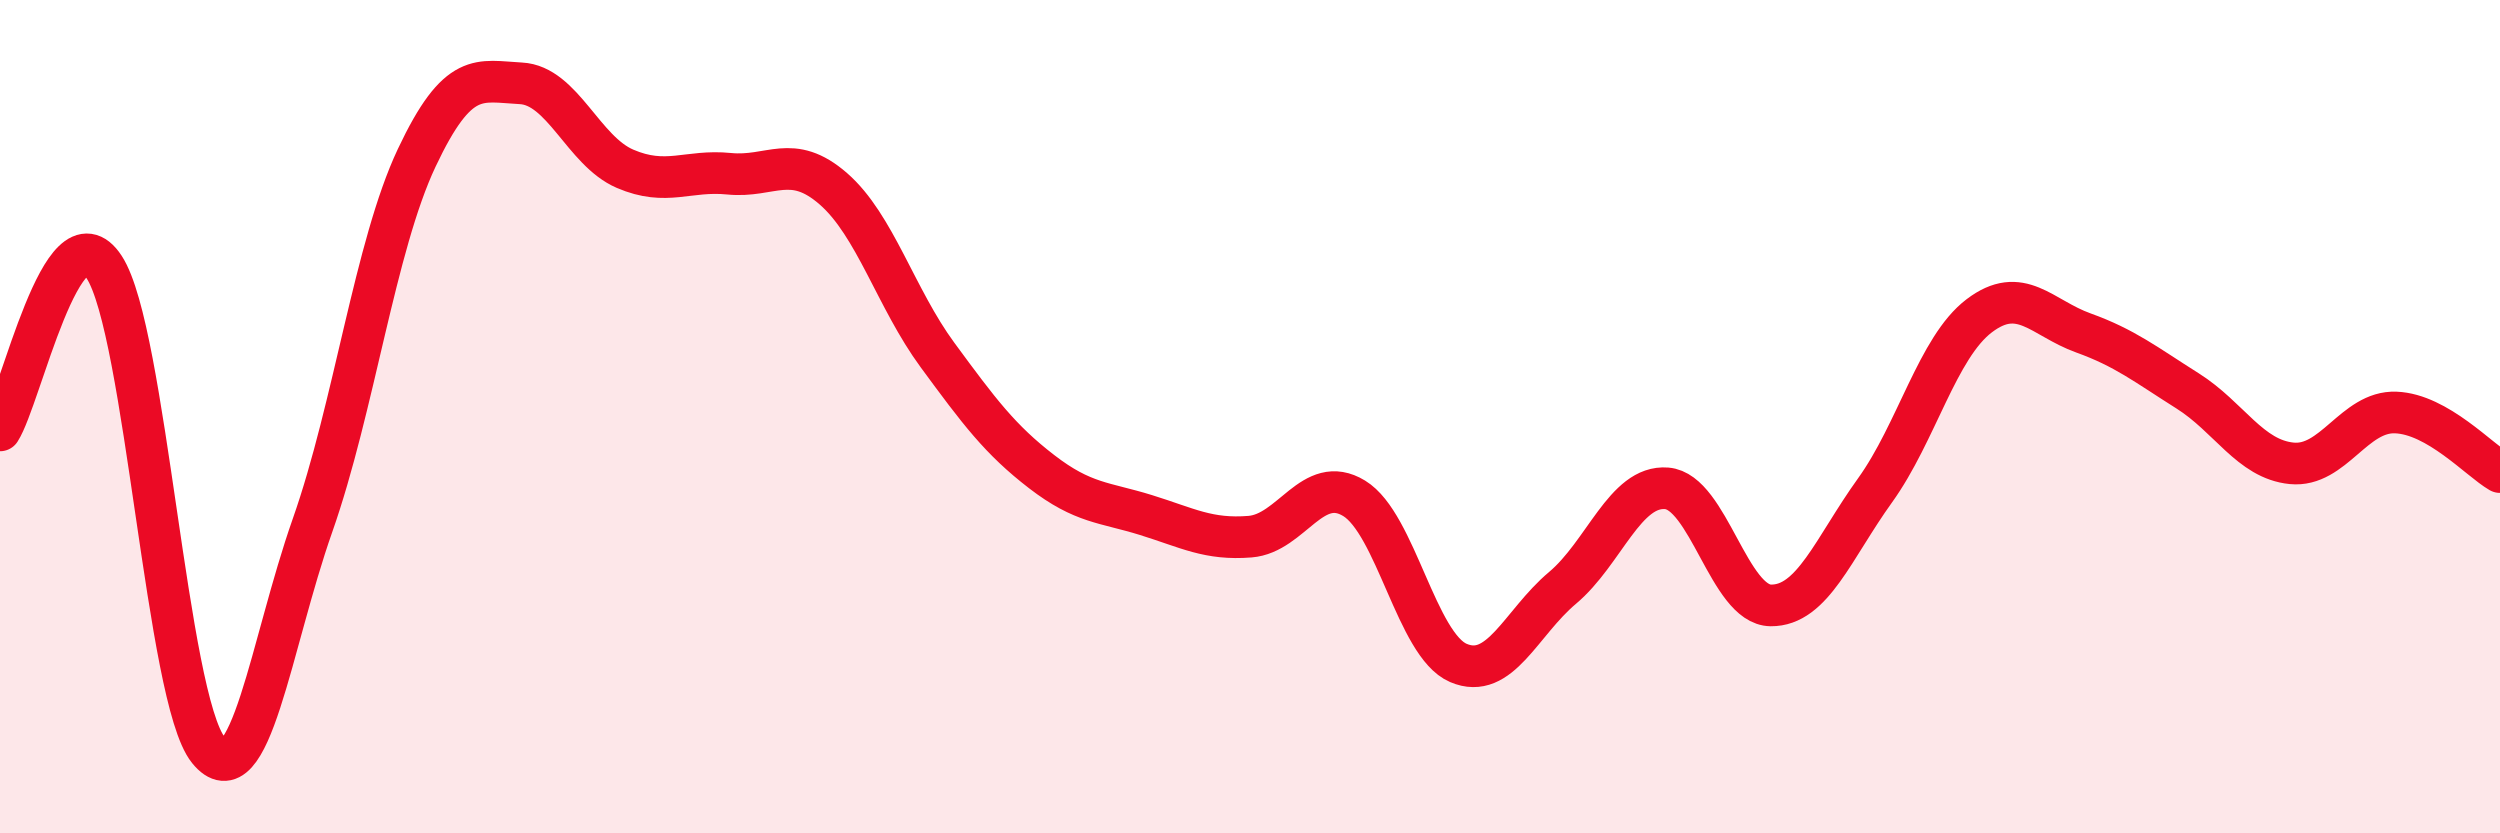
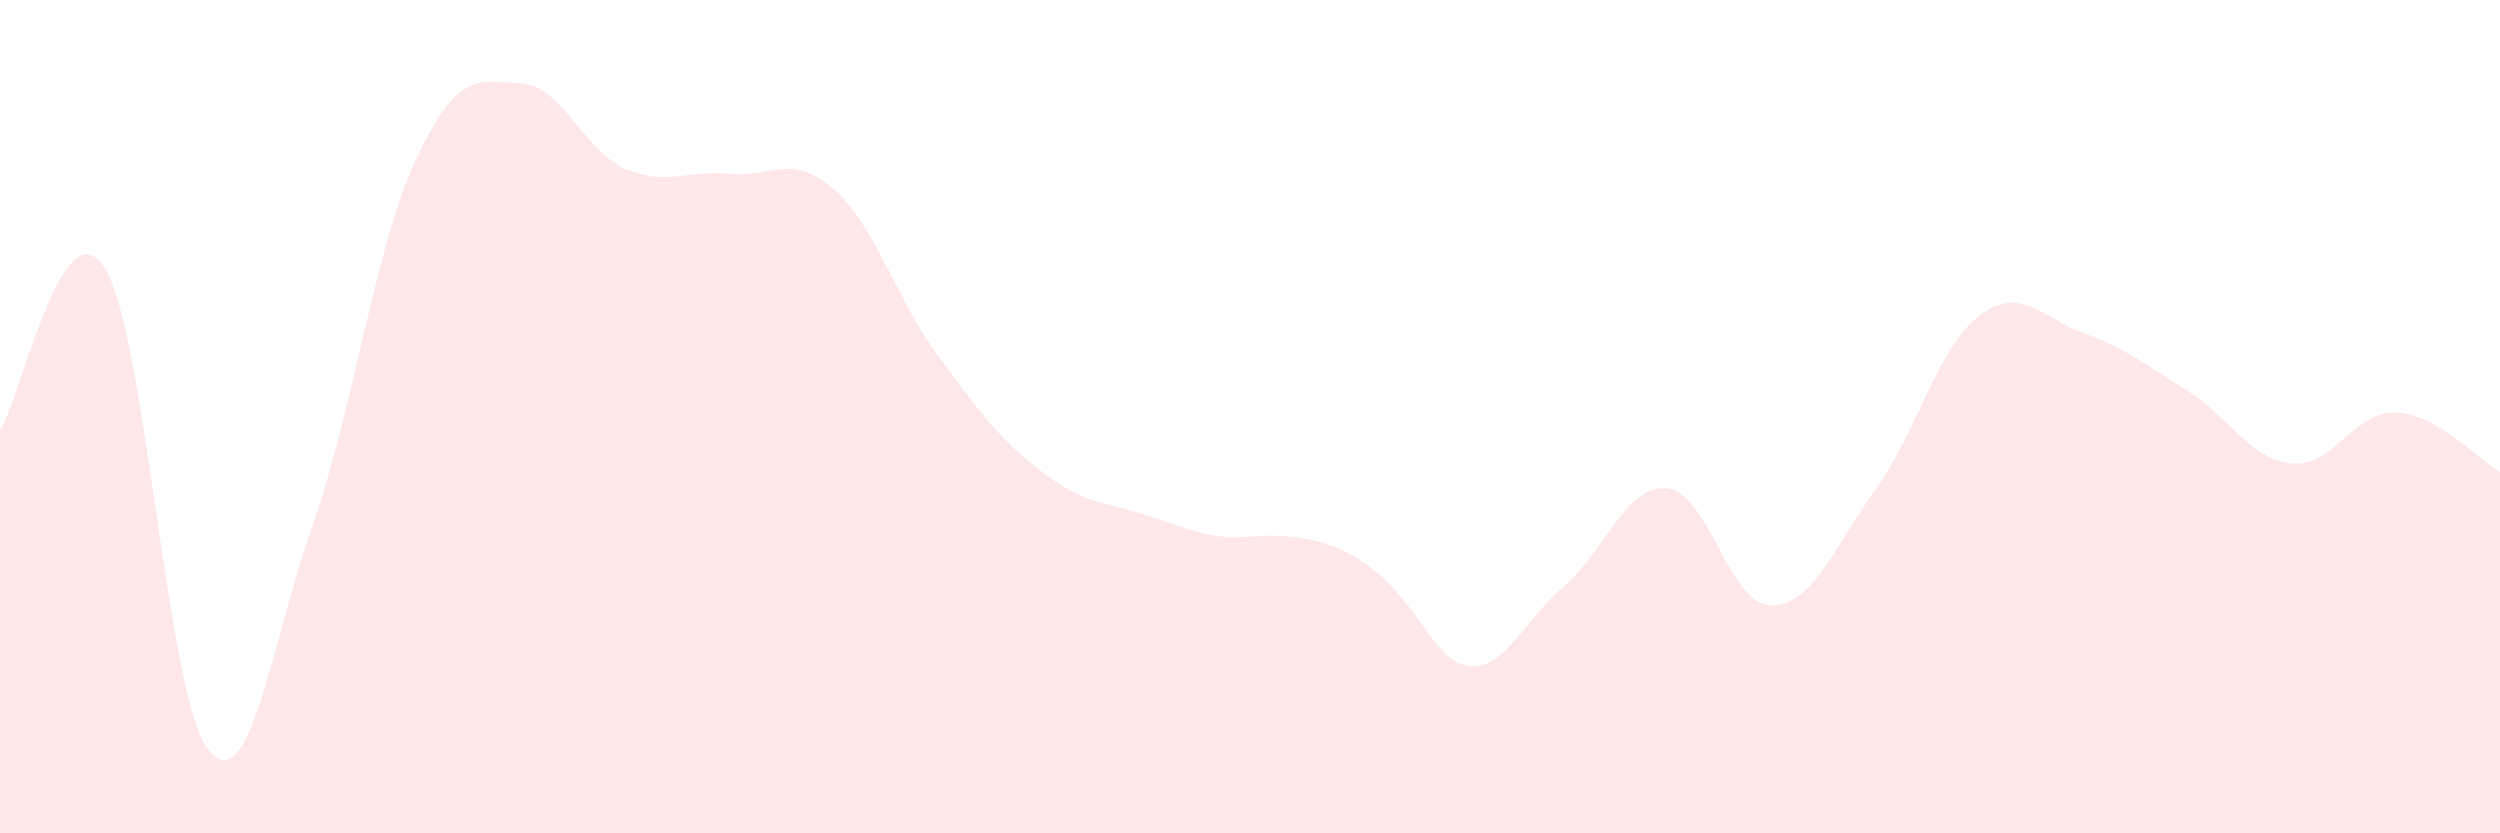
<svg xmlns="http://www.w3.org/2000/svg" width="60" height="20" viewBox="0 0 60 20">
-   <path d="M 0,10.33 C 0.5,9.55 1.5,4.88 2.5,6.41 C 3.5,7.94 4,16.76 5,18 C 6,19.24 6.5,15.45 7.5,12.61 C 8.5,9.77 9,5.91 10,3.79 C 11,1.67 11.5,1.95 12.5,2 C 13.5,2.05 14,3.62 15,4.05 C 16,4.48 16.5,4.07 17.5,4.17 C 18.5,4.27 19,3.66 20,4.53 C 21,5.4 21.5,7.16 22.5,8.52 C 23.5,9.88 24,10.55 25,11.32 C 26,12.09 26.5,12.05 27.5,12.36 C 28.5,12.67 29,12.96 30,12.88 C 31,12.8 31.5,11.35 32.5,11.96 C 33.5,12.57 34,15.48 35,15.91 C 36,16.34 36.5,14.95 37.5,14.11 C 38.5,13.27 39,11.64 40,11.72 C 41,11.8 41.5,14.52 42.5,14.53 C 43.5,14.54 44,13.16 45,11.77 C 46,10.38 46.5,8.34 47.5,7.58 C 48.5,6.82 49,7.63 50,7.99 C 51,8.35 51.5,8.75 52.5,9.38 C 53.5,10.01 54,11.02 55,11.12 C 56,11.22 56.5,9.86 57.5,9.9 C 58.5,9.94 59.5,11.04 60,11.33L60 20L0 20Z" fill="#EB0A25" opacity="0.1" stroke-linecap="round" stroke-linejoin="round" />
-   <path d="M 0,10.33 C 0.5,9.55 1.5,4.88 2.5,6.41 C 3.5,7.94 4,16.76 5,18 C 6,19.24 6.5,15.45 7.5,12.61 C 8.5,9.77 9,5.91 10,3.79 C 11,1.67 11.5,1.95 12.5,2 C 13.5,2.05 14,3.62 15,4.05 C 16,4.48 16.5,4.07 17.5,4.17 C 18.5,4.27 19,3.66 20,4.53 C 21,5.4 21.5,7.16 22.5,8.52 C 23.5,9.88 24,10.55 25,11.32 C 26,12.09 26.5,12.05 27.5,12.36 C 28.5,12.67 29,12.96 30,12.88 C 31,12.8 31.5,11.35 32.5,11.96 C 33.5,12.57 34,15.48 35,15.91 C 36,16.34 36.5,14.95 37.5,14.11 C 38.5,13.27 39,11.64 40,11.72 C 41,11.8 41.5,14.52 42.5,14.53 C 43.5,14.54 44,13.16 45,11.77 C 46,10.38 46.5,8.34 47.5,7.58 C 48.5,6.82 49,7.63 50,7.99 C 51,8.35 51.5,8.75 52.5,9.38 C 53.5,10.01 54,11.02 55,11.12 C 56,11.22 56.5,9.86 57.5,9.9 C 58.5,9.94 59.5,11.04 60,11.33" stroke="#EB0A25" stroke-width="1" fill="none" stroke-linecap="round" stroke-linejoin="round" />
+   <path d="M 0,10.33 C 0.5,9.55 1.5,4.88 2.5,6.41 C 3.5,7.94 4,16.76 5,18 C 6,19.24 6.5,15.45 7.5,12.61 C 8.5,9.77 9,5.91 10,3.79 C 11,1.67 11.5,1.95 12.5,2 C 13.5,2.05 14,3.62 15,4.05 C 16,4.48 16.5,4.07 17.5,4.17 C 18.5,4.27 19,3.66 20,4.53 C 21,5.4 21.5,7.16 22.5,8.52 C 23.5,9.88 24,10.55 25,11.32 C 26,12.09 26.5,12.05 27.5,12.36 C 28.5,12.67 29,12.96 30,12.88 C 33.5,12.57 34,15.48 35,15.91 C 36,16.34 36.5,14.95 37.5,14.11 C 38.5,13.27 39,11.64 40,11.72 C 41,11.8 41.5,14.52 42.5,14.53 C 43.5,14.54 44,13.16 45,11.77 C 46,10.38 46.5,8.34 47.5,7.58 C 48.5,6.82 49,7.63 50,7.99 C 51,8.35 51.5,8.75 52.5,9.38 C 53.5,10.01 54,11.02 55,11.12 C 56,11.22 56.5,9.86 57.5,9.9 C 58.5,9.94 59.5,11.04 60,11.33L60 20L0 20Z" fill="#EB0A25" opacity="0.1" stroke-linecap="round" stroke-linejoin="round" />
</svg>